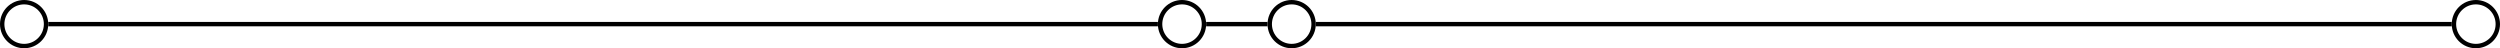
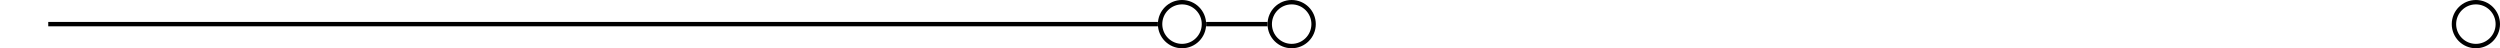
<svg xmlns="http://www.w3.org/2000/svg" width="570" height="11" viewBox="0 0 570 11" fill="none">
-   <line x1="300" y1="5.5" x2="559" y2="5.5" stroke="black" />
  <line x1="11" y1="5.5" x2="264" y2="5.5" stroke="black" />
  <line x1="275" y1="5.5" x2="289" y2="5.5" stroke="black" />
-   <circle cx="5.5" cy="5.5" r="5" stroke="black" />
  <circle cx="564.5" cy="5.5" r="5" stroke="black" />
  <circle cx="269.5" cy="5.5" r="5" stroke="black" />
  <circle cx="294.5" cy="5.5" r="5" stroke="black" />
</svg>